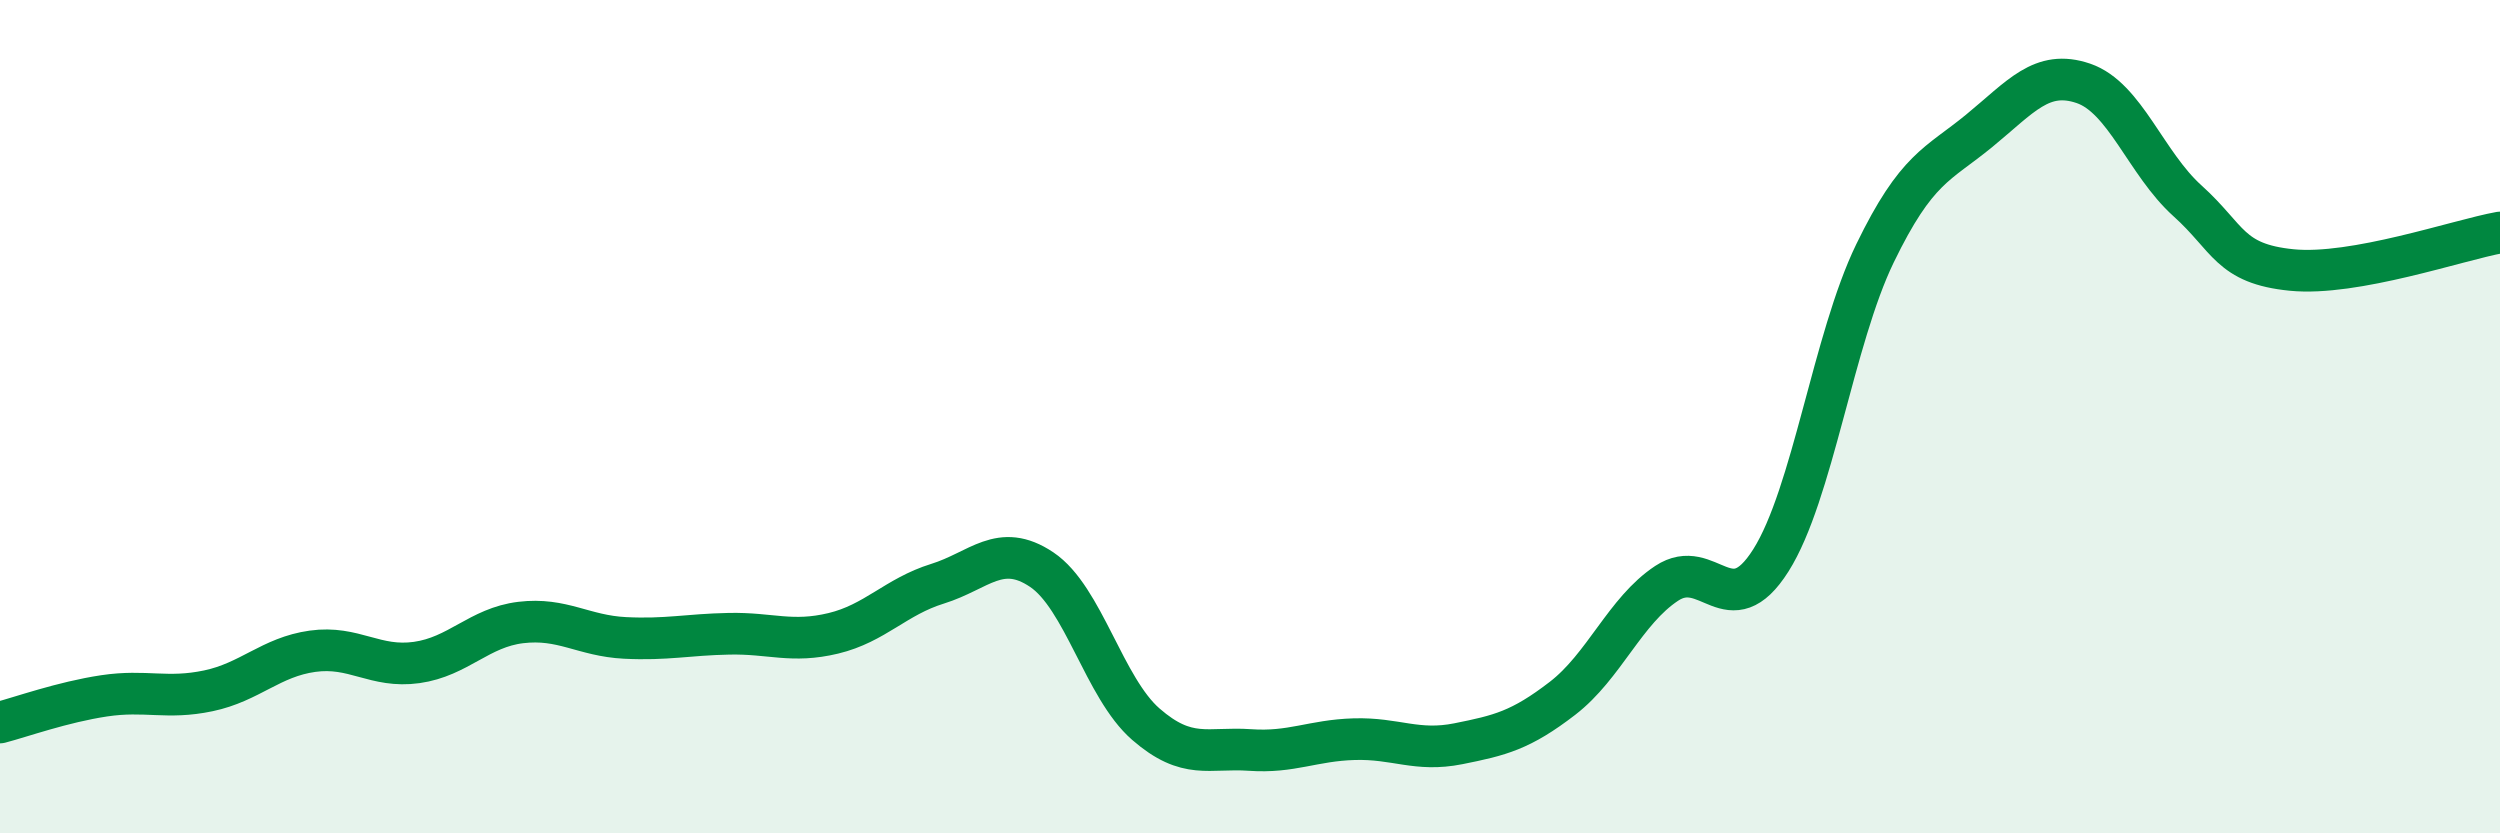
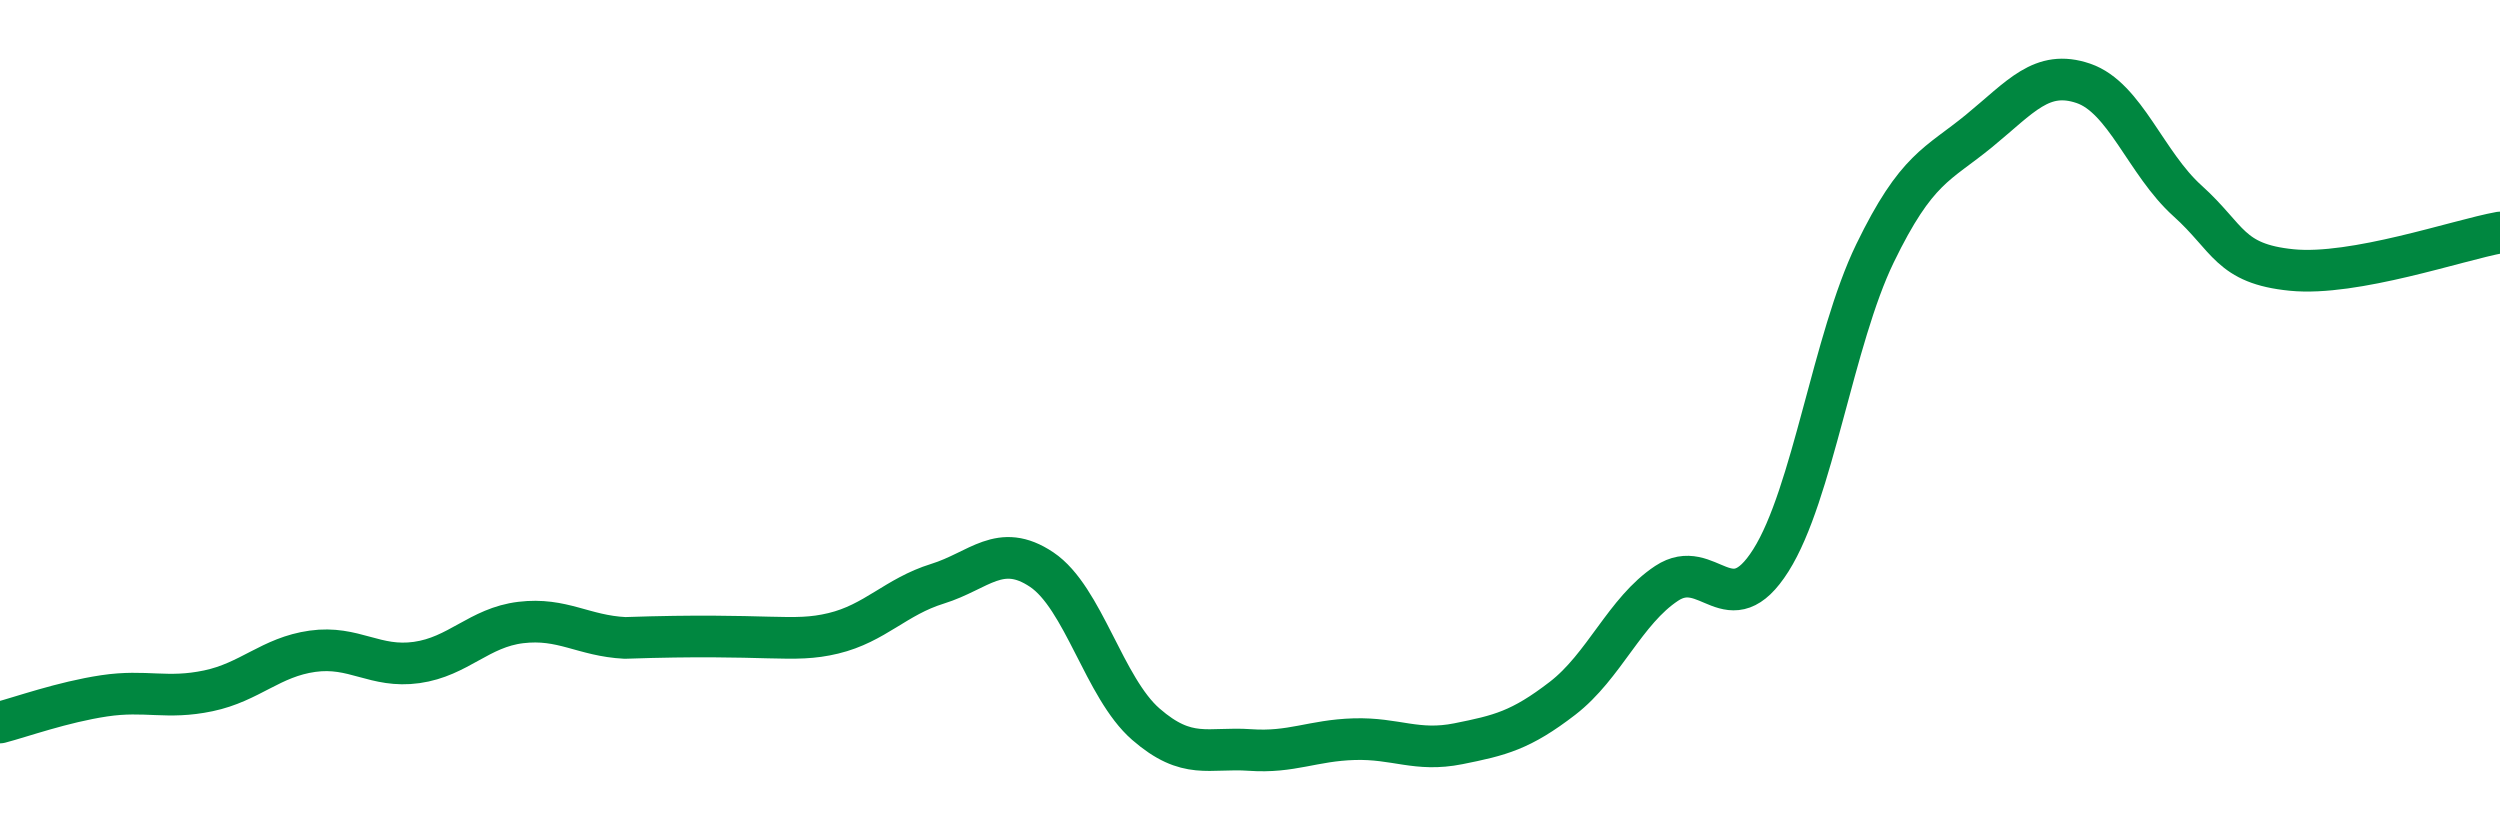
<svg xmlns="http://www.w3.org/2000/svg" width="60" height="20" viewBox="0 0 60 20">
-   <path d="M 0,17.34 C 0.5,17.21 1.5,16.85 2.5,16.7 C 3.5,16.55 4,16.79 5,16.58 C 6,16.37 6.5,15.77 7.5,15.63 C 8.5,15.49 9,16.04 10,15.9 C 11,15.76 11.5,15.06 12.5,14.94 C 13.5,14.82 14,15.26 15,15.31 C 16,15.36 16.5,15.23 17.5,15.21 C 18.5,15.19 19,15.44 20,15.2 C 21,14.96 21.5,14.32 22.5,14.01 C 23.5,13.7 24,13 25,13.67 C 26,14.34 26.5,16.51 27.5,17.38 C 28.5,18.25 29,17.93 30,18 C 31,18.07 31.5,17.77 32.5,17.74 C 33.5,17.71 34,18.05 35,17.85 C 36,17.65 36.5,17.53 37.5,16.76 C 38.5,15.99 39,14.66 40,14 C 41,13.34 41.5,15.03 42.5,13.45 C 43.5,11.87 44,8.14 45,6.08 C 46,4.02 46.5,3.96 47.5,3.14 C 48.5,2.32 49,1.66 50,2 C 51,2.34 51.5,3.92 52.5,4.82 C 53.5,5.72 53.5,6.33 55,6.48 C 56.5,6.63 59,5.76 60,5.58L60 20L0 20Z" fill="#008740" opacity="0.1" stroke-linecap="round" stroke-linejoin="round" />
-   <path d="M 0,17.34 C 0.5,17.21 1.5,16.85 2.5,16.7 C 3.5,16.55 4,16.79 5,16.58 C 6,16.37 6.5,15.77 7.5,15.63 C 8.5,15.49 9,16.04 10,15.9 C 11,15.76 11.5,15.06 12.5,14.94 C 13.5,14.82 14,15.26 15,15.31 C 16,15.36 16.5,15.23 17.5,15.21 C 18.5,15.19 19,15.44 20,15.2 C 21,14.96 21.5,14.32 22.5,14.01 C 23.5,13.7 24,13 25,13.67 C 26,14.34 26.5,16.51 27.5,17.38 C 28.5,18.25 29,17.93 30,18 C 31,18.07 31.5,17.77 32.5,17.74 C 33.5,17.71 34,18.05 35,17.85 C 36,17.65 36.5,17.53 37.5,16.76 C 38.5,15.99 39,14.66 40,14 C 41,13.34 41.5,15.03 42.5,13.45 C 43.5,11.87 44,8.14 45,6.08 C 46,4.02 46.5,3.96 47.5,3.14 C 48.5,2.32 49,1.66 50,2 C 51,2.34 51.5,3.92 52.5,4.82 C 53.5,5.72 53.5,6.33 55,6.48 C 56.5,6.63 59,5.76 60,5.58" stroke="#008740" stroke-width="1" fill="none" stroke-linecap="round" stroke-linejoin="round" />
+   <path d="M 0,17.34 C 0.5,17.21 1.5,16.85 2.5,16.7 C 3.5,16.55 4,16.79 5,16.58 C 6,16.37 6.5,15.77 7.5,15.63 C 8.5,15.49 9,16.04 10,15.9 C 11,15.76 11.5,15.06 12.5,14.94 C 13.5,14.82 14,15.26 15,15.31 C 18.5,15.19 19,15.44 20,15.2 C 21,14.96 21.5,14.32 22.5,14.01 C 23.5,13.7 24,13 25,13.67 C 26,14.34 26.5,16.51 27.5,17.38 C 28.5,18.25 29,17.93 30,18 C 31,18.07 31.5,17.77 32.5,17.74 C 33.5,17.71 34,18.05 35,17.85 C 36,17.65 36.5,17.53 37.5,16.76 C 38.5,15.99 39,14.66 40,14 C 41,13.34 41.5,15.03 42.5,13.45 C 43.5,11.87 44,8.14 45,6.08 C 46,4.02 46.5,3.96 47.5,3.14 C 48.5,2.32 49,1.66 50,2 C 51,2.34 51.5,3.92 52.5,4.82 C 53.5,5.72 53.5,6.33 55,6.48 C 56.5,6.63 59,5.76 60,5.58" stroke="#008740" stroke-width="1" fill="none" stroke-linecap="round" stroke-linejoin="round" />
</svg>